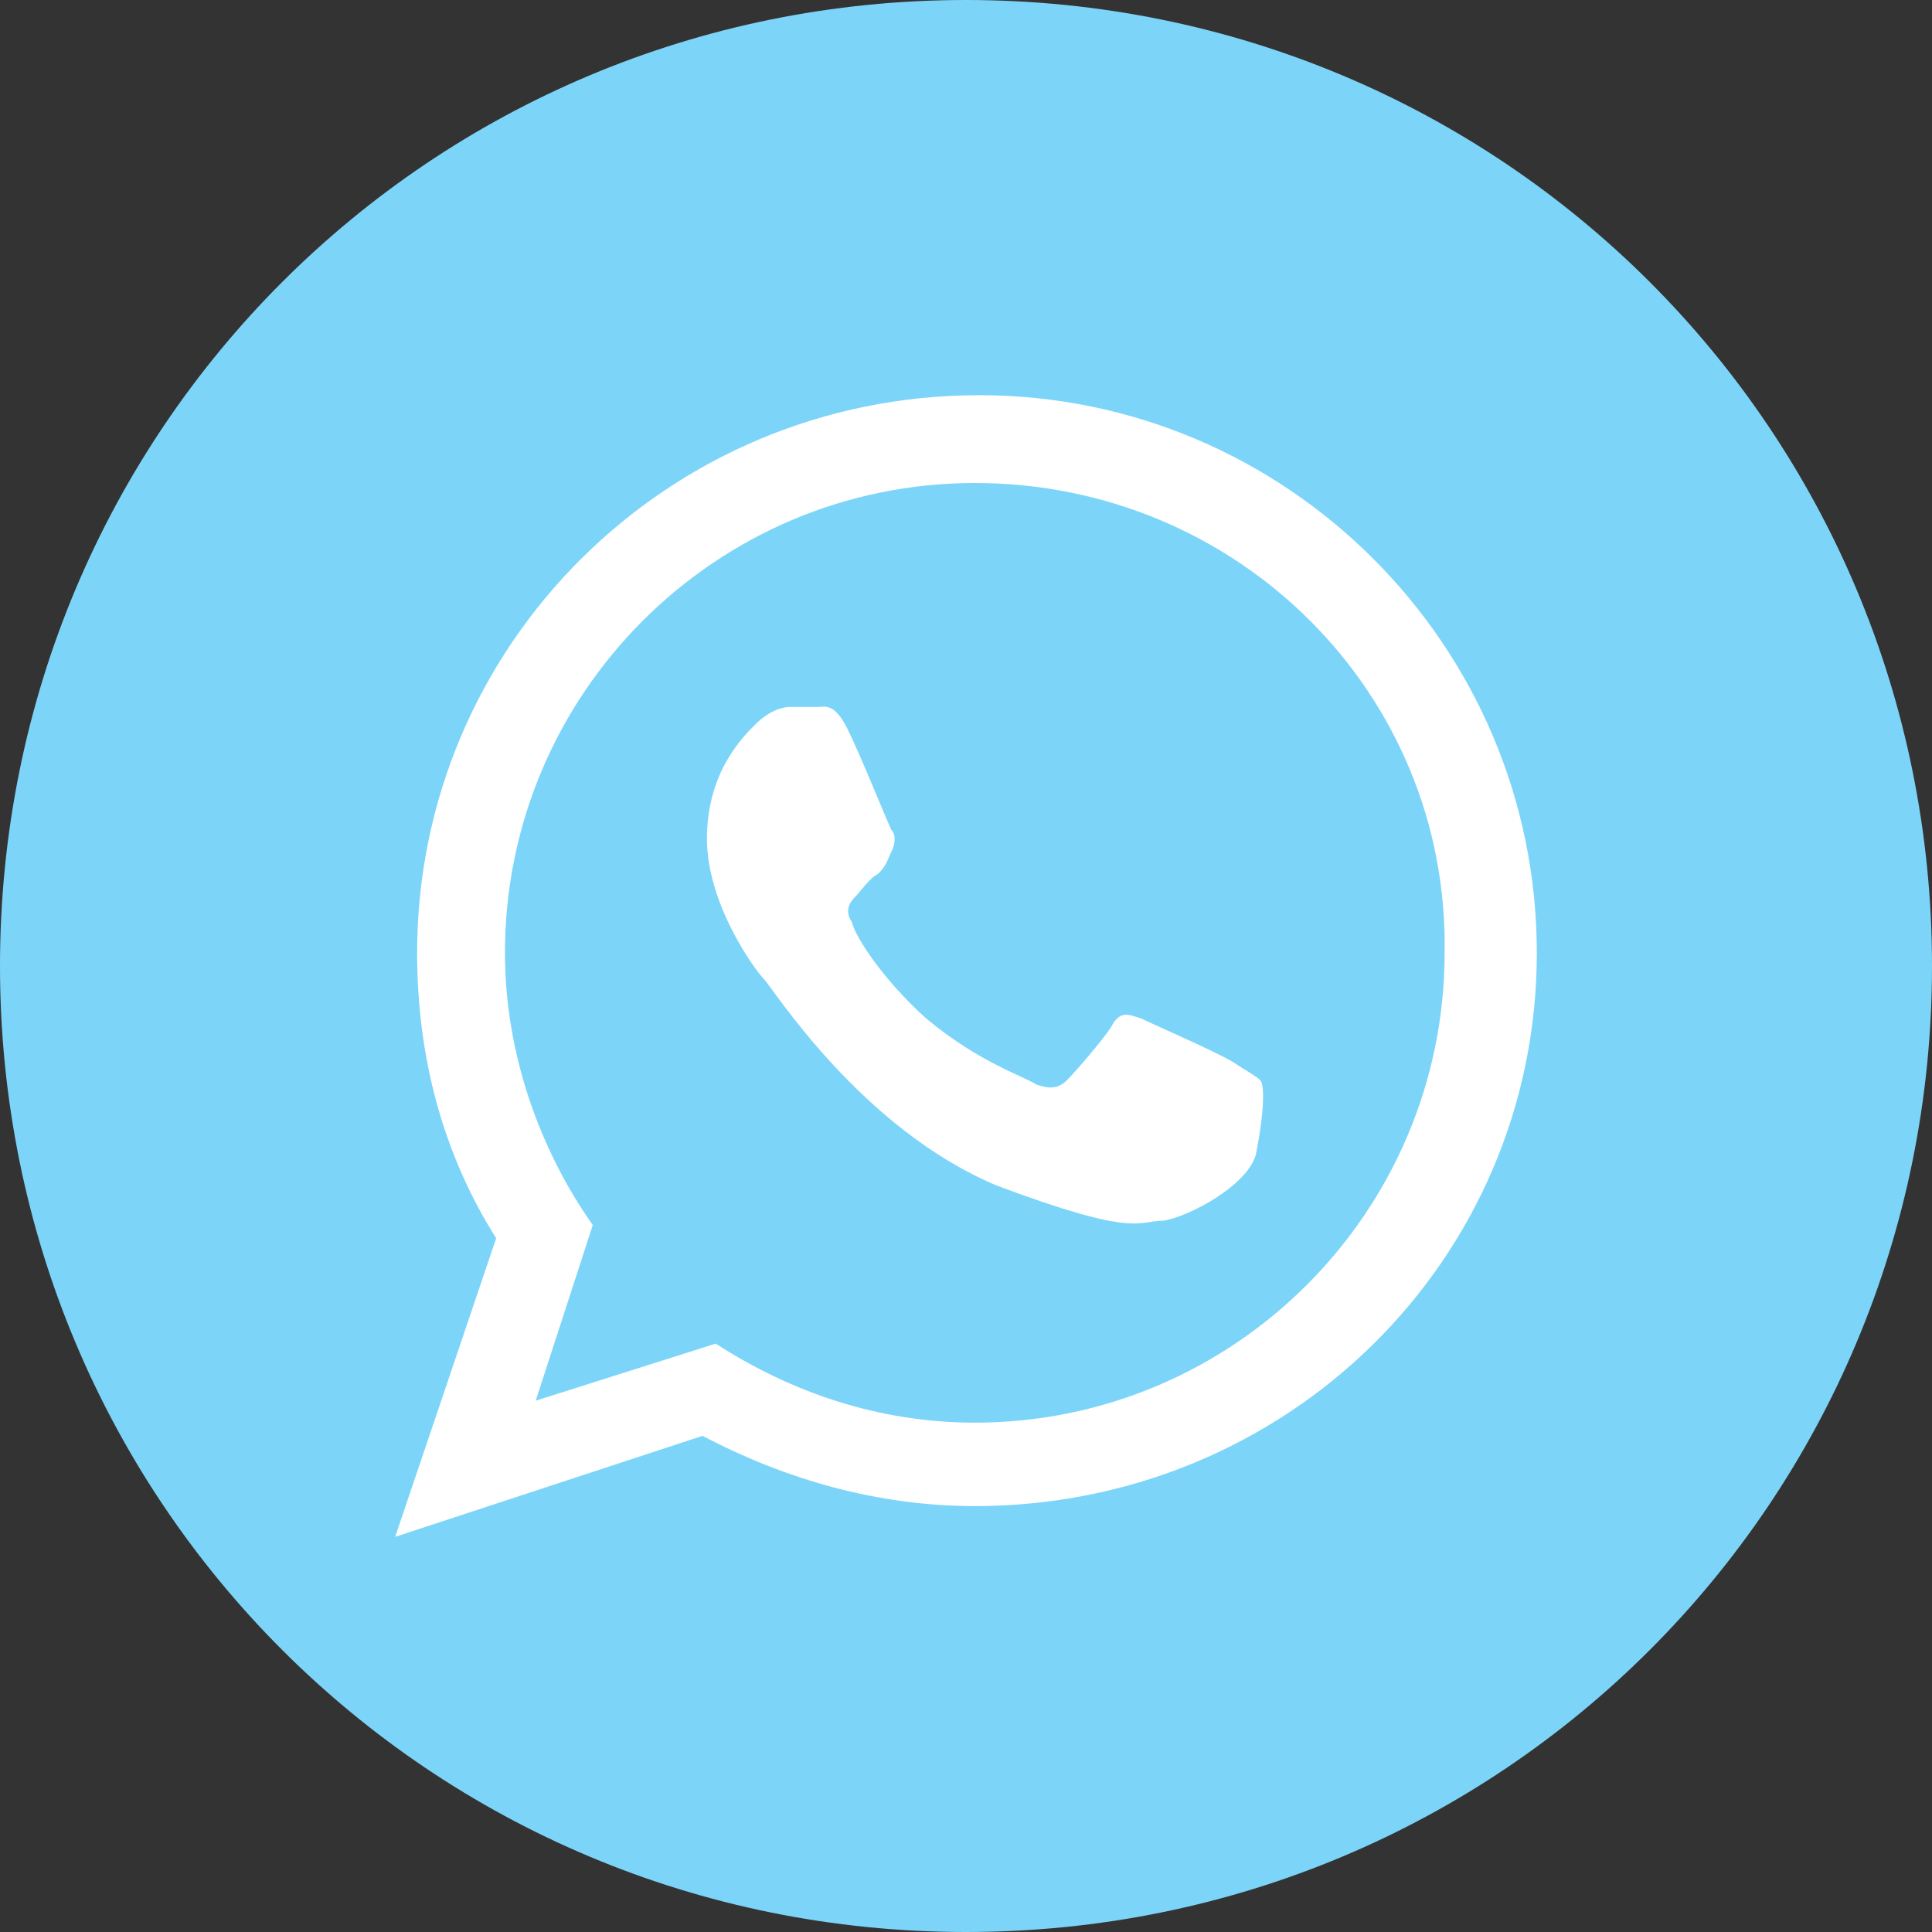
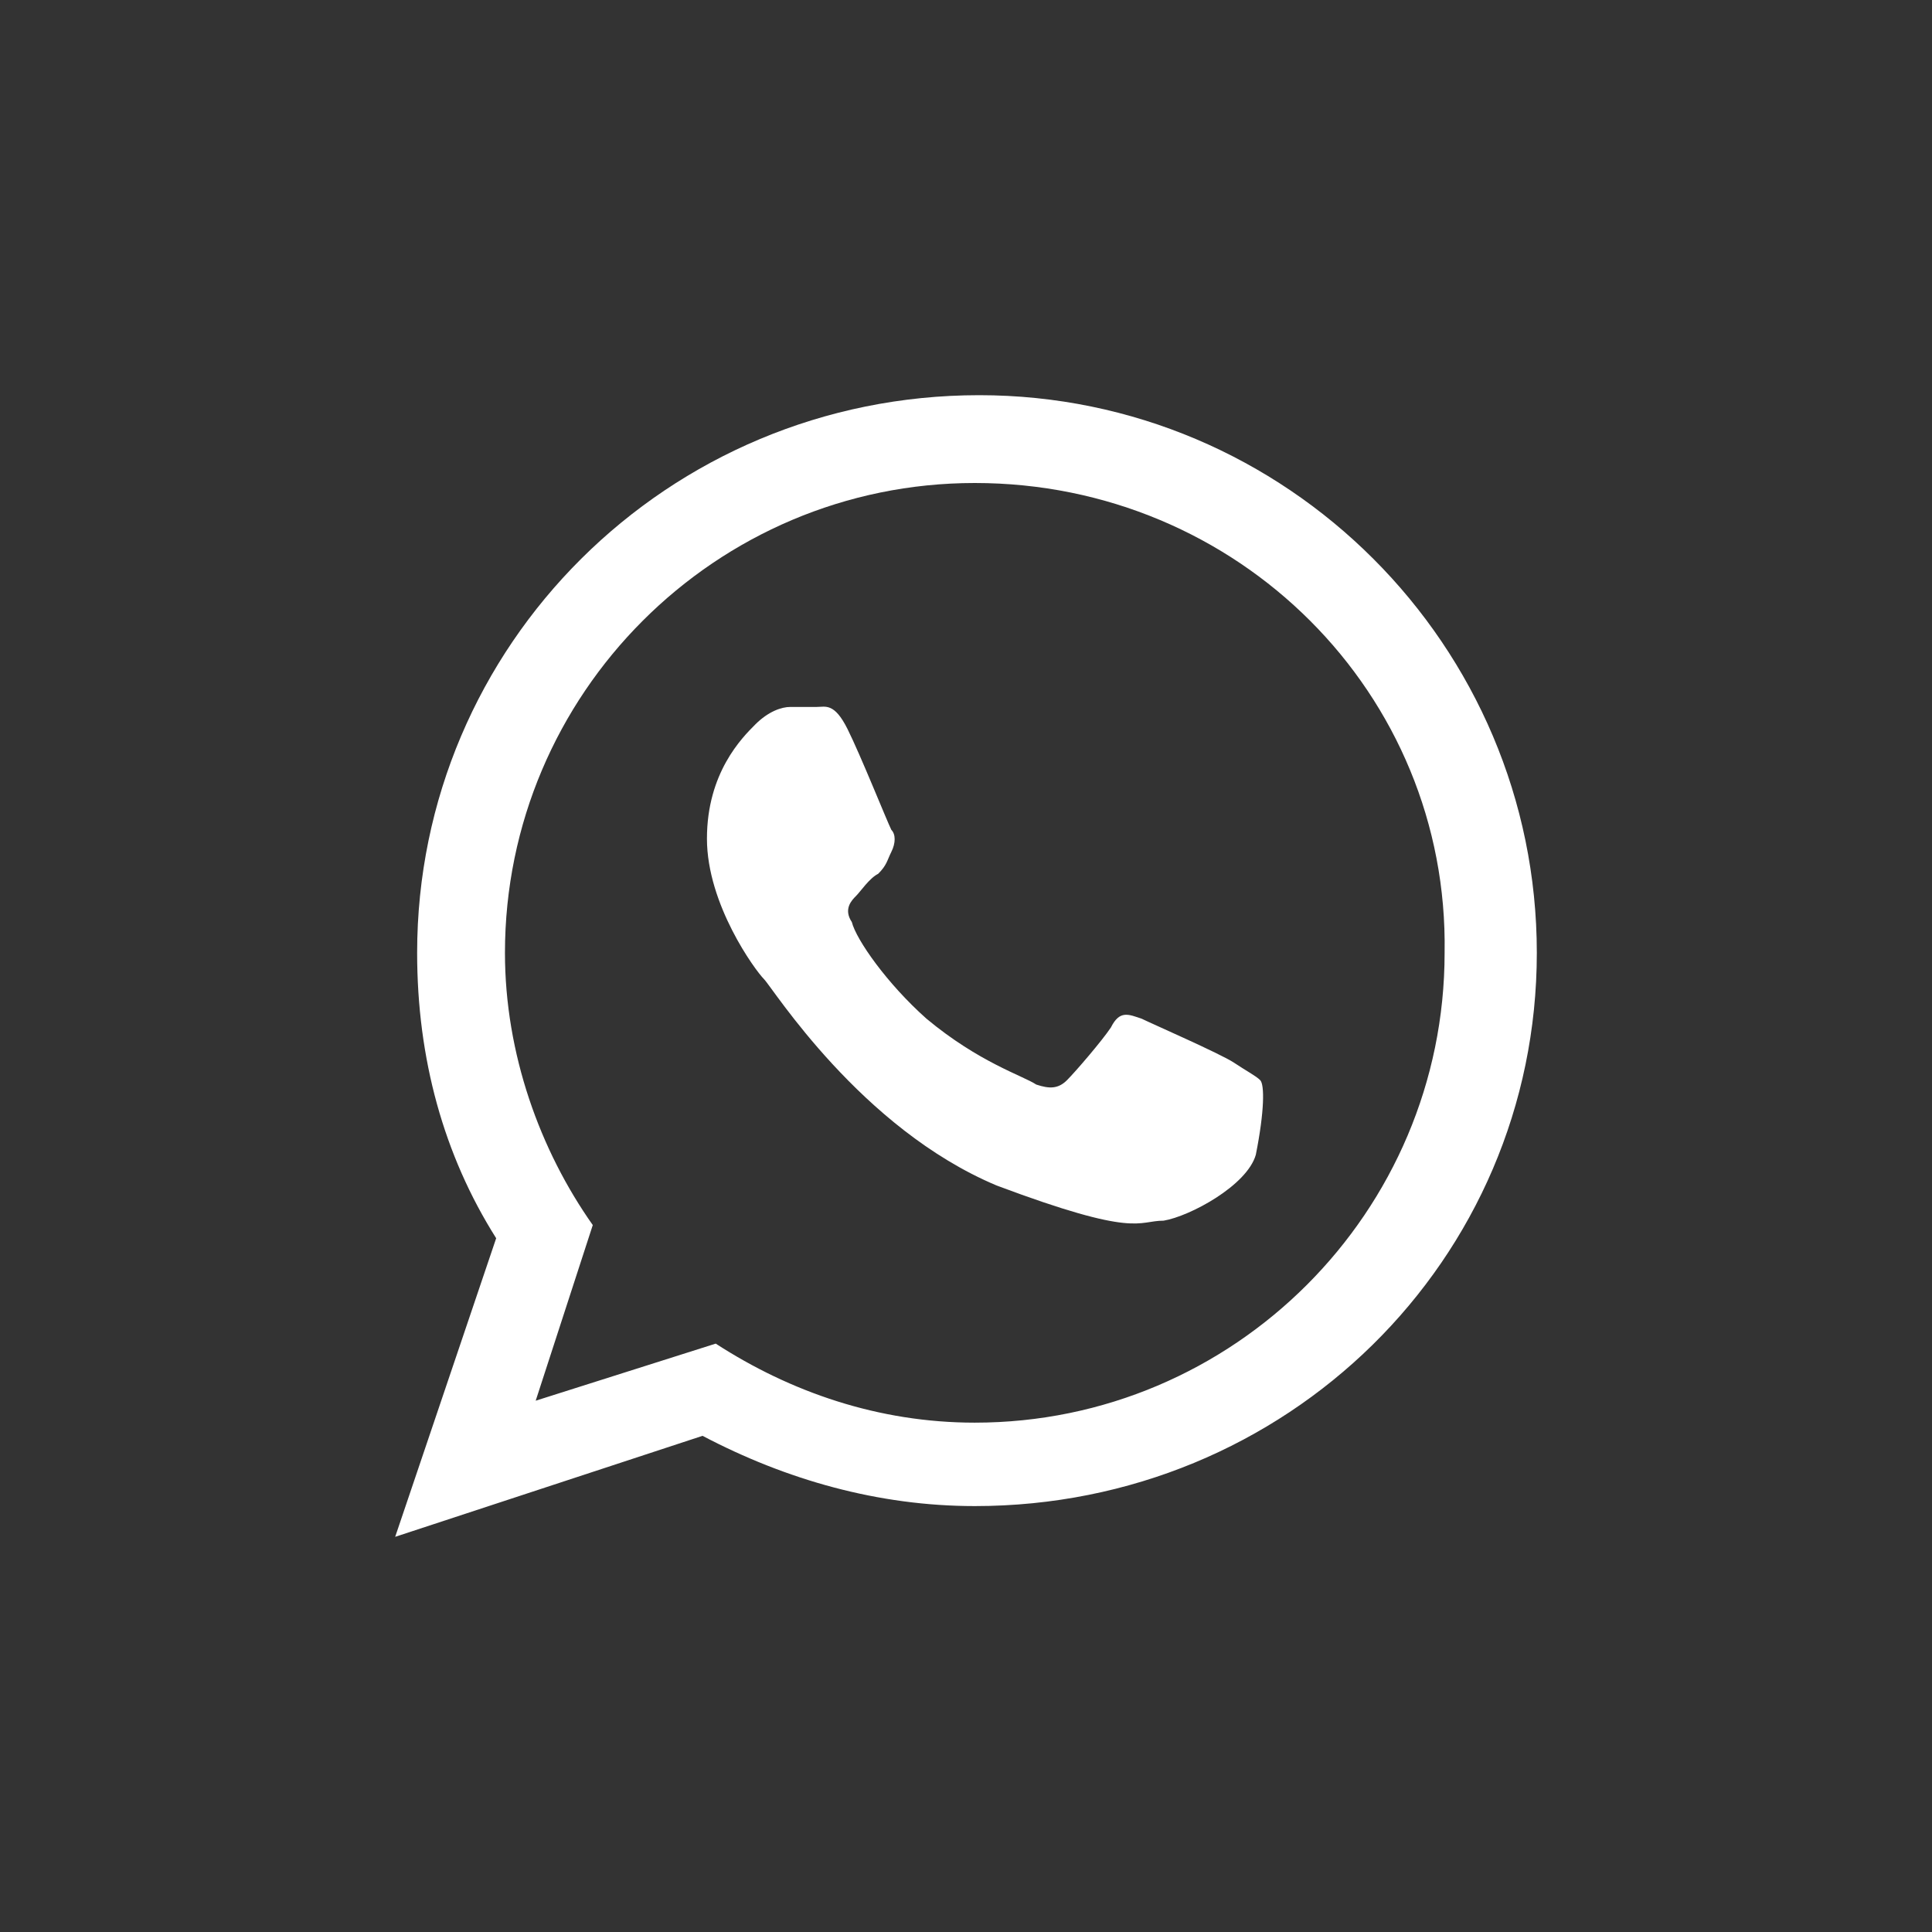
<svg xmlns="http://www.w3.org/2000/svg" version="1.1" x="0px" y="0px" viewBox="0 0 44 44" style="enable-background:new 0 0 44 44;" xml:space="preserve">
  <rect x="0" y="0" width="44" height="44" fill="#333333" stroke="none" />
  <style type="text/css">
	.st0{fill-rule:evenodd;clip-rule:evenodd;fill:#7CD5F9;}
	.st1{display:none;}
	.st2{display:inline;fill:#FFFFFF;}
	.st3{display:inline;fill-rule:evenodd;clip-rule:evenodd;fill:#FFFFFF;}
	.st4{fill-rule:evenodd;clip-rule:evenodd;fill:#FFFFFF;}
</style>
  <g id="Camada_1">
-     <path class="st0" d="M22,0c12.2,0,22,9.8,22,22c0,12.2-9.8,22-22,22S0,34.2,0,22C0,9.8,9.8,0,22,0z" />
-   </g>
+     </g>
  <g id="email" class="st1">
-     <path class="st2" d="M32.5,12.3H11.5c-1.1,0-2.1,0.9-2.1,2.1v15.3c0,1.1,0.9,2.1,2.1,2.1h20.9c1.1,0,2.1-0.9,2.1-2.1V14.4   C34.5,13.2,33.6,12.3,32.5,12.3z M24.5,21.6c-0.6,0.7-1.5,1.1-2.5,1.1c-0.9,0-1.8-0.3-2.5-1l-6.9-7.4l18.7,0.1L24.5,21.6z    M16.3,21.2l-4.9,6.6V16L16.3,21.2z M17.7,22.7L18,23c0.1,0.1,0.1,0.1,0.2,0.2c1,1,2.4,1.5,3.8,1.5c0,0,0.1,0,0.1,0   c1.5,0,2.8-0.6,3.9-1.7l0.4-0.4l5,7.1l-18.7-0.1L17.7,22.7z M27.7,21.1l4.8-5.1l-0.1,11.8L27.7,21.1z" />
-   </g>
+     </g>
  <g id="telefone" class="st1">
-     <path class="st3" d="M16.5,11.7c1.2-0.2,2,1.1,2.6,2.1c0.6,0.9,1.3,2,1,3.2c-0.2,0.7-0.8,1-1.2,1.4c-0.5,0.4-1.2,0.8-1.3,1.4   c-0.3,1,0.3,2,0.7,2.6c0.8,1.3,1.9,2.5,3.2,3.6c0.6,0.5,1.5,1.2,2.4,1c1.3-0.3,1.7-1.9,3.1-2.1c1.4-0.2,2.3,0.8,3.1,1.4   c0.7,0.6,1.9,1.5,1.9,2.6c0,0.6-0.6,1-1,1.4c-0.4,0.4-0.8,0.8-1.3,1.1c-1.1,0.7-2.4,1-3.9,1c-1.5,0-2.7-0.5-3.7-1.1   c-2.1-1.1-3.7-2.7-5.3-4.4c-1.5-1.7-2.9-3.7-3.7-6c-1-2.8-0.5-5.7,1.1-7.4c0.3-0.3,0.7-0.6,1.1-0.9C15.6,12.2,15.9,11.8,16.5,11.7z   " />
-   </g>
+     </g>
  <g id="whatsapp">
    <path class="st4" d="M22.2,34.3c-2.2,0-4.3-0.6-6.2-1.6L9,35l2.3-6.8c-1.2-1.9-1.8-4.1-1.8-6.5c0-7,5.7-12.7,12.8-12.7   C29.3,9,35,14.7,35,21.7S29.3,34.3,22.2,34.3z M22.2,11c-5.9,0-10.7,4.8-10.7,10.7c0,2.3,0.8,4.5,2,6.2l-1.3,4l4.1-1.3   c1.7,1.1,3.7,1.8,5.9,1.8c5.9,0,10.7-4.8,10.7-10.7C33,15.8,28.2,11,22.2,11L22.2,11z M28.7,24.6c-0.1-0.1-0.3-0.2-0.6-0.4   c-0.3-0.2-1.9-0.9-2.1-1c-0.3-0.1-0.5-0.2-0.7,0.2c-0.2,0.3-0.8,1-1,1.2c-0.2,0.2-0.4,0.2-0.7,0.1c-0.3-0.2-1.3-0.5-2.5-1.5   c-0.9-0.8-1.6-1.8-1.7-2.2c-0.2-0.3,0-0.5,0.1-0.6c0.1-0.1,0.3-0.4,0.5-0.5c0.2-0.2,0.2-0.3,0.3-0.5c0.1-0.2,0.1-0.4,0-0.5   c-0.1-0.2-0.7-1.7-1-2.3c-0.3-0.6-0.5-0.5-0.7-0.5c-0.2,0-0.4,0-0.6,0c-0.2,0-0.5,0.1-0.8,0.4c-0.3,0.3-1.1,1.1-1.1,2.6   c0,1.5,1.1,3,1.3,3.2c0.2,0.2,2.2,3.4,5.3,4.7c3.2,1.2,3.2,0.8,3.8,0.8c0.6-0.1,1.9-0.8,2.1-1.5C28.8,25.3,28.8,24.7,28.7,24.6   L28.7,24.6z" />
  </g>
</svg>